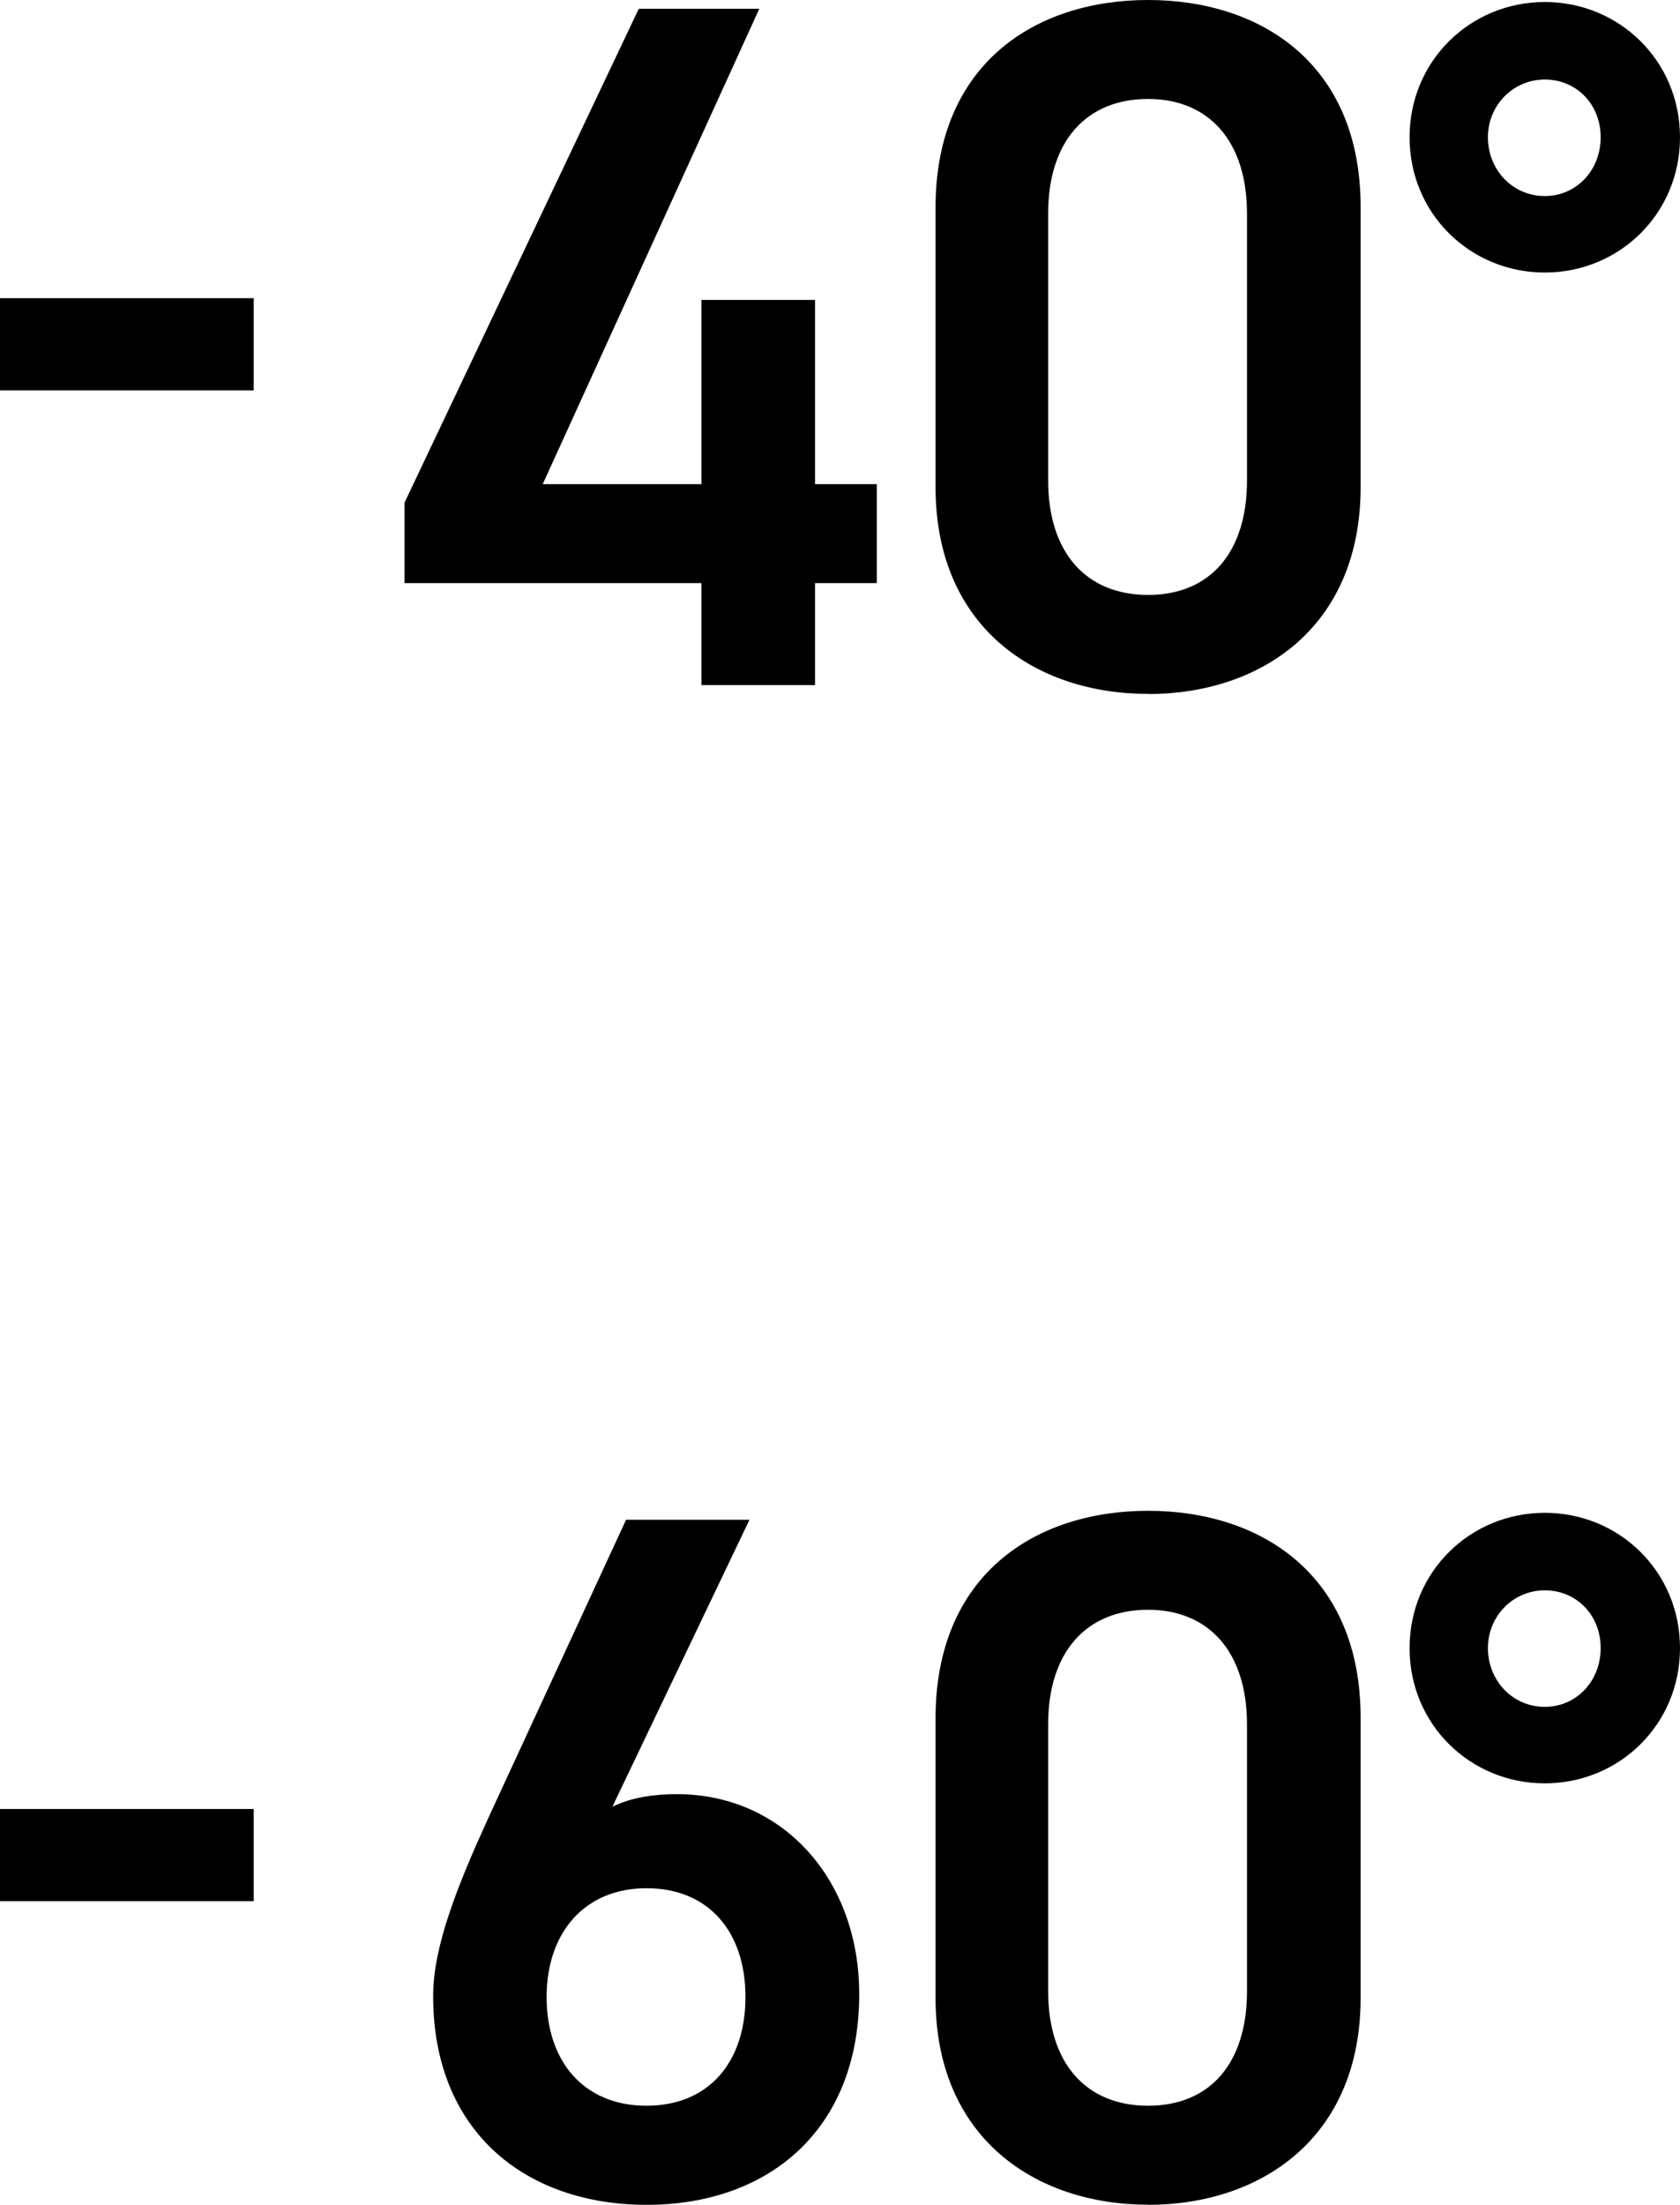
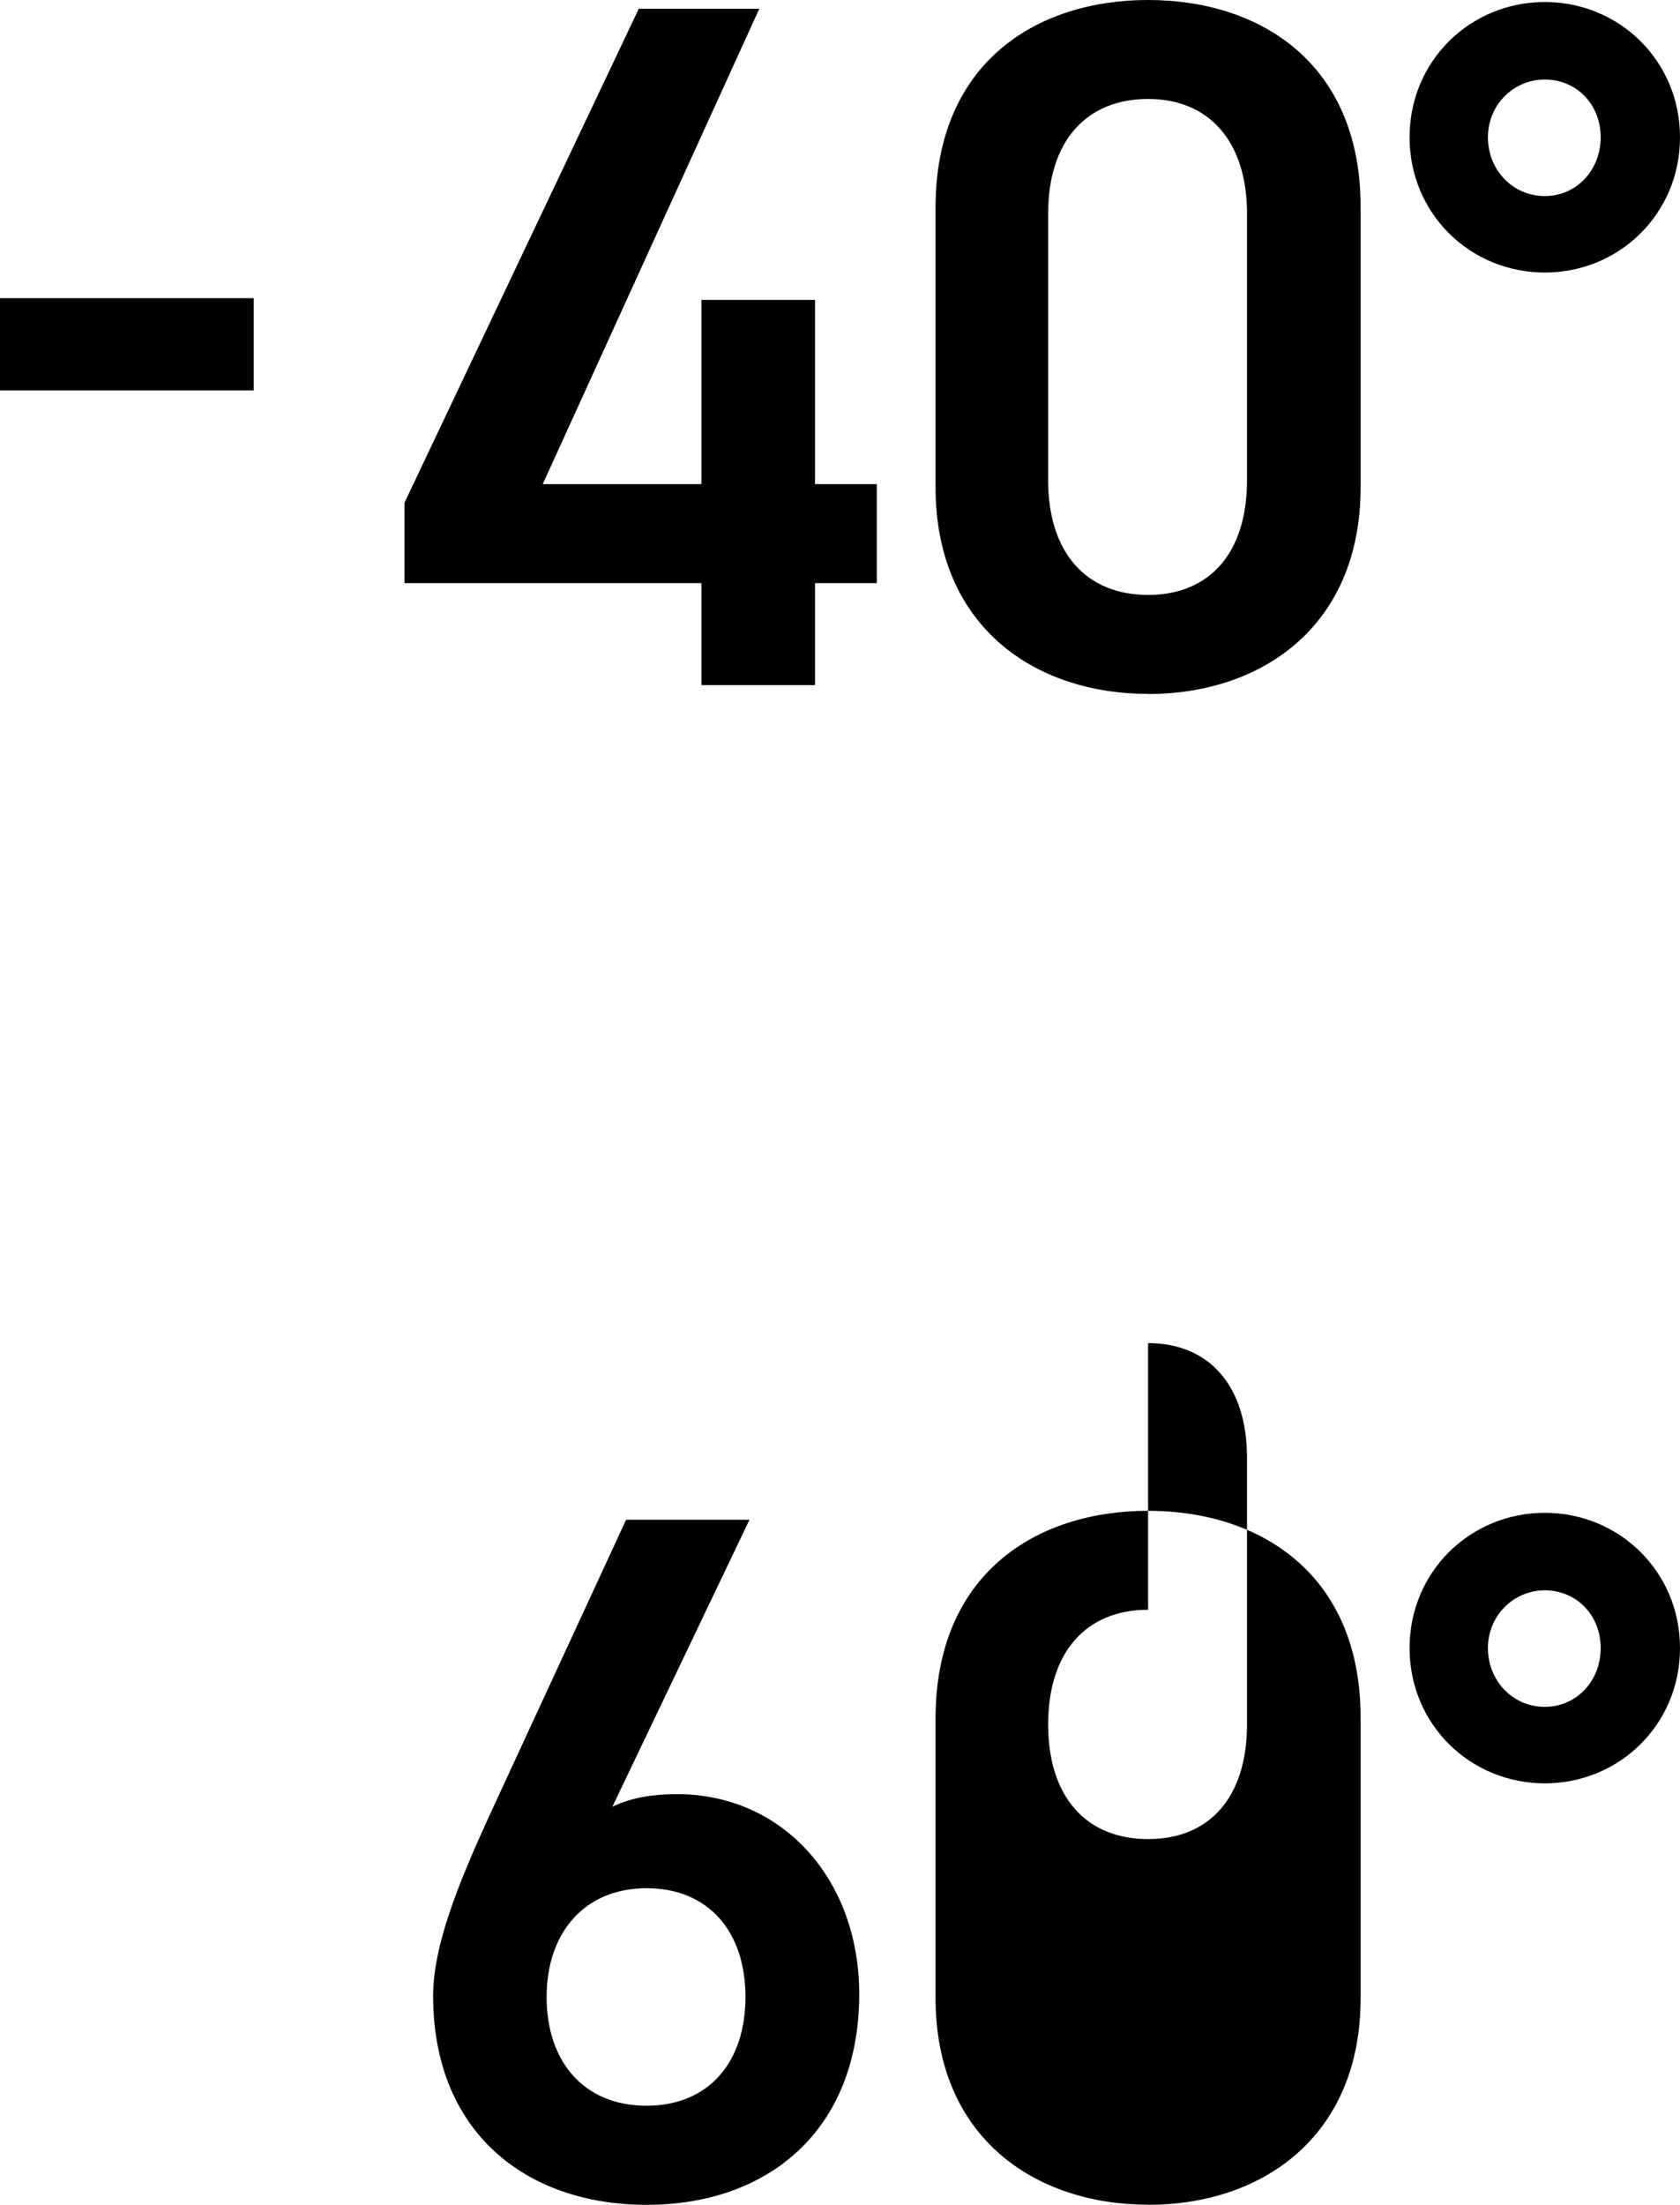
<svg xmlns="http://www.w3.org/2000/svg" id="_レイヤー_2" width="116.67" height="153.05" viewBox="0 0 116.67 153.05">
  <g id="_レイヤー_1-2">
    <path d="M0,20.7h17.62v6.4H0v-6.4Z" />
    <path d="M52.73.61l-15.04,33h11.02v-12.79h7.89v12.79h4.29v6.87h-4.29v7.08h-7.89v-7.08h-20.62v-5.58L44.36.61h8.37Z" />
    <path d="M79.73,48.17c-7.82,0-14.76-4.63-14.76-14.36V14.42c0-10,6.94-14.42,14.76-14.42s14.76,4.42,14.76,14.36v19.46c0,9.73-6.94,14.36-14.76,14.36ZM79.73,6.87c-4.29,0-6.94,2.93-6.94,7.96v18.51c0,5.04,2.65,7.96,6.94,7.96s6.87-2.93,6.87-7.96V14.83c0-5.03-2.65-7.96-6.87-7.96Z" />
    <path d="M107.28.14c5.17,0,9.39,4.08,9.39,9.39s-4.22,9.39-9.39,9.39-9.39-4.08-9.39-9.39S102.11.14,107.28.14ZM107.28,13.61c2.18,0,3.88-1.77,3.88-4.08s-1.7-4.01-3.88-4.01-3.95,1.77-3.95,4.01,1.7,4.08,3.95,4.08Z" />
-     <path d="M0,125.58h17.62v6.4H0v-6.4Z" />
    <path d="M42.52,125.43c1.36-.68,2.99-.88,4.49-.88,7.35,0,12.66,5.92,12.66,13.88,0,9.46-6.33,14.63-14.76,14.63s-14.83-5.1-14.83-14.49c0-3.47,1.7-7.69,3.81-12.32l9.59-20.75h8.57l-9.53,19.94ZM44.9,146.18c4.29,0,6.87-2.99,6.87-7.55s-2.59-7.55-6.87-7.55-6.94,3.06-6.94,7.55,2.59,7.55,6.94,7.55Z" />
-     <path d="M79.73,153.05c-7.82,0-14.76-4.63-14.76-14.36v-19.39c0-10,6.94-14.42,14.76-14.42s14.76,4.42,14.76,14.36v19.46c0,9.73-6.94,14.36-14.76,14.36ZM79.73,111.75c-4.29,0-6.94,2.93-6.94,7.96v18.51c0,5.04,2.65,7.96,6.94,7.96s6.87-2.93,6.87-7.96v-18.51c0-5.03-2.65-7.96-6.87-7.96Z" />
+     <path d="M79.73,153.05c-7.82,0-14.76-4.63-14.76-14.36v-19.39c0-10,6.94-14.42,14.76-14.42s14.76,4.42,14.76,14.36v19.46c0,9.73-6.94,14.36-14.76,14.36ZM79.73,111.75c-4.29,0-6.94,2.93-6.94,7.96c0,5.04,2.65,7.96,6.94,7.96s6.87-2.93,6.87-7.96v-18.51c0-5.03-2.65-7.96-6.87-7.96Z" />
    <path d="M107.28,105.02c5.17,0,9.39,4.08,9.39,9.39s-4.22,9.39-9.39,9.39-9.39-4.08-9.39-9.39,4.22-9.39,9.39-9.39ZM107.28,118.49c2.18,0,3.88-1.77,3.88-4.08s-1.7-4.01-3.88-4.01-3.95,1.77-3.95,4.01,1.7,4.08,3.95,4.08Z" />
  </g>
</svg>